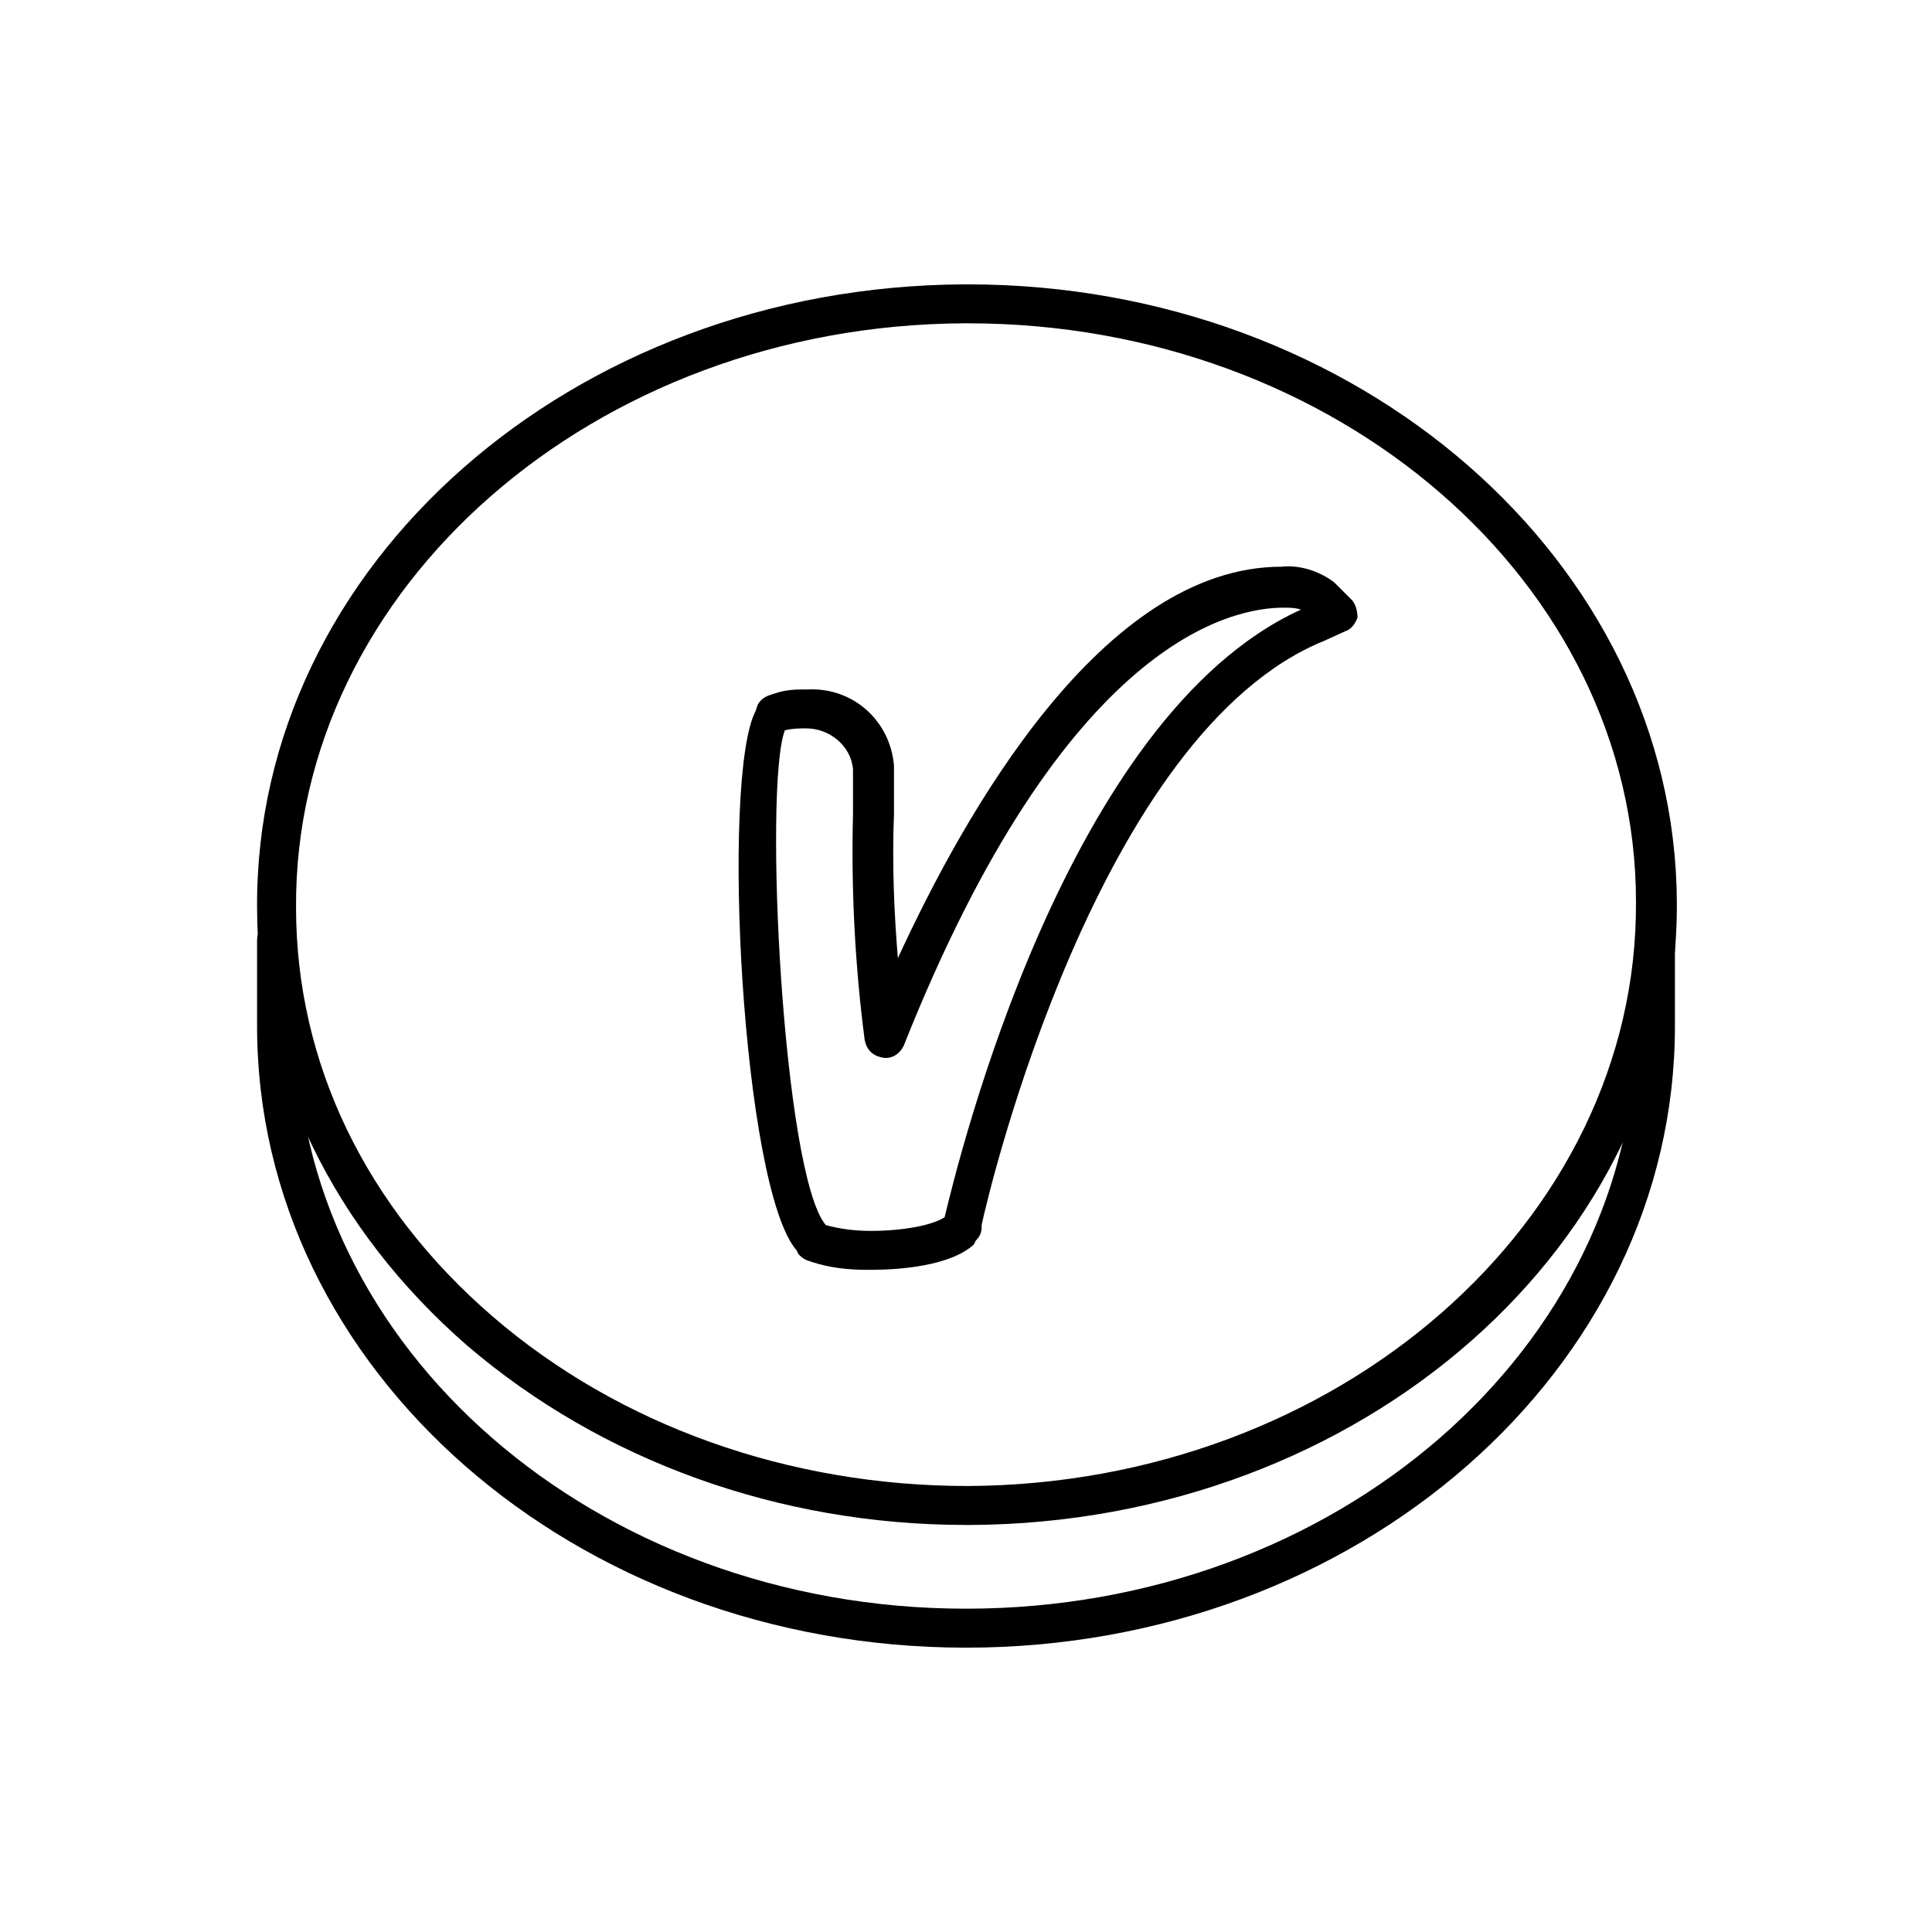
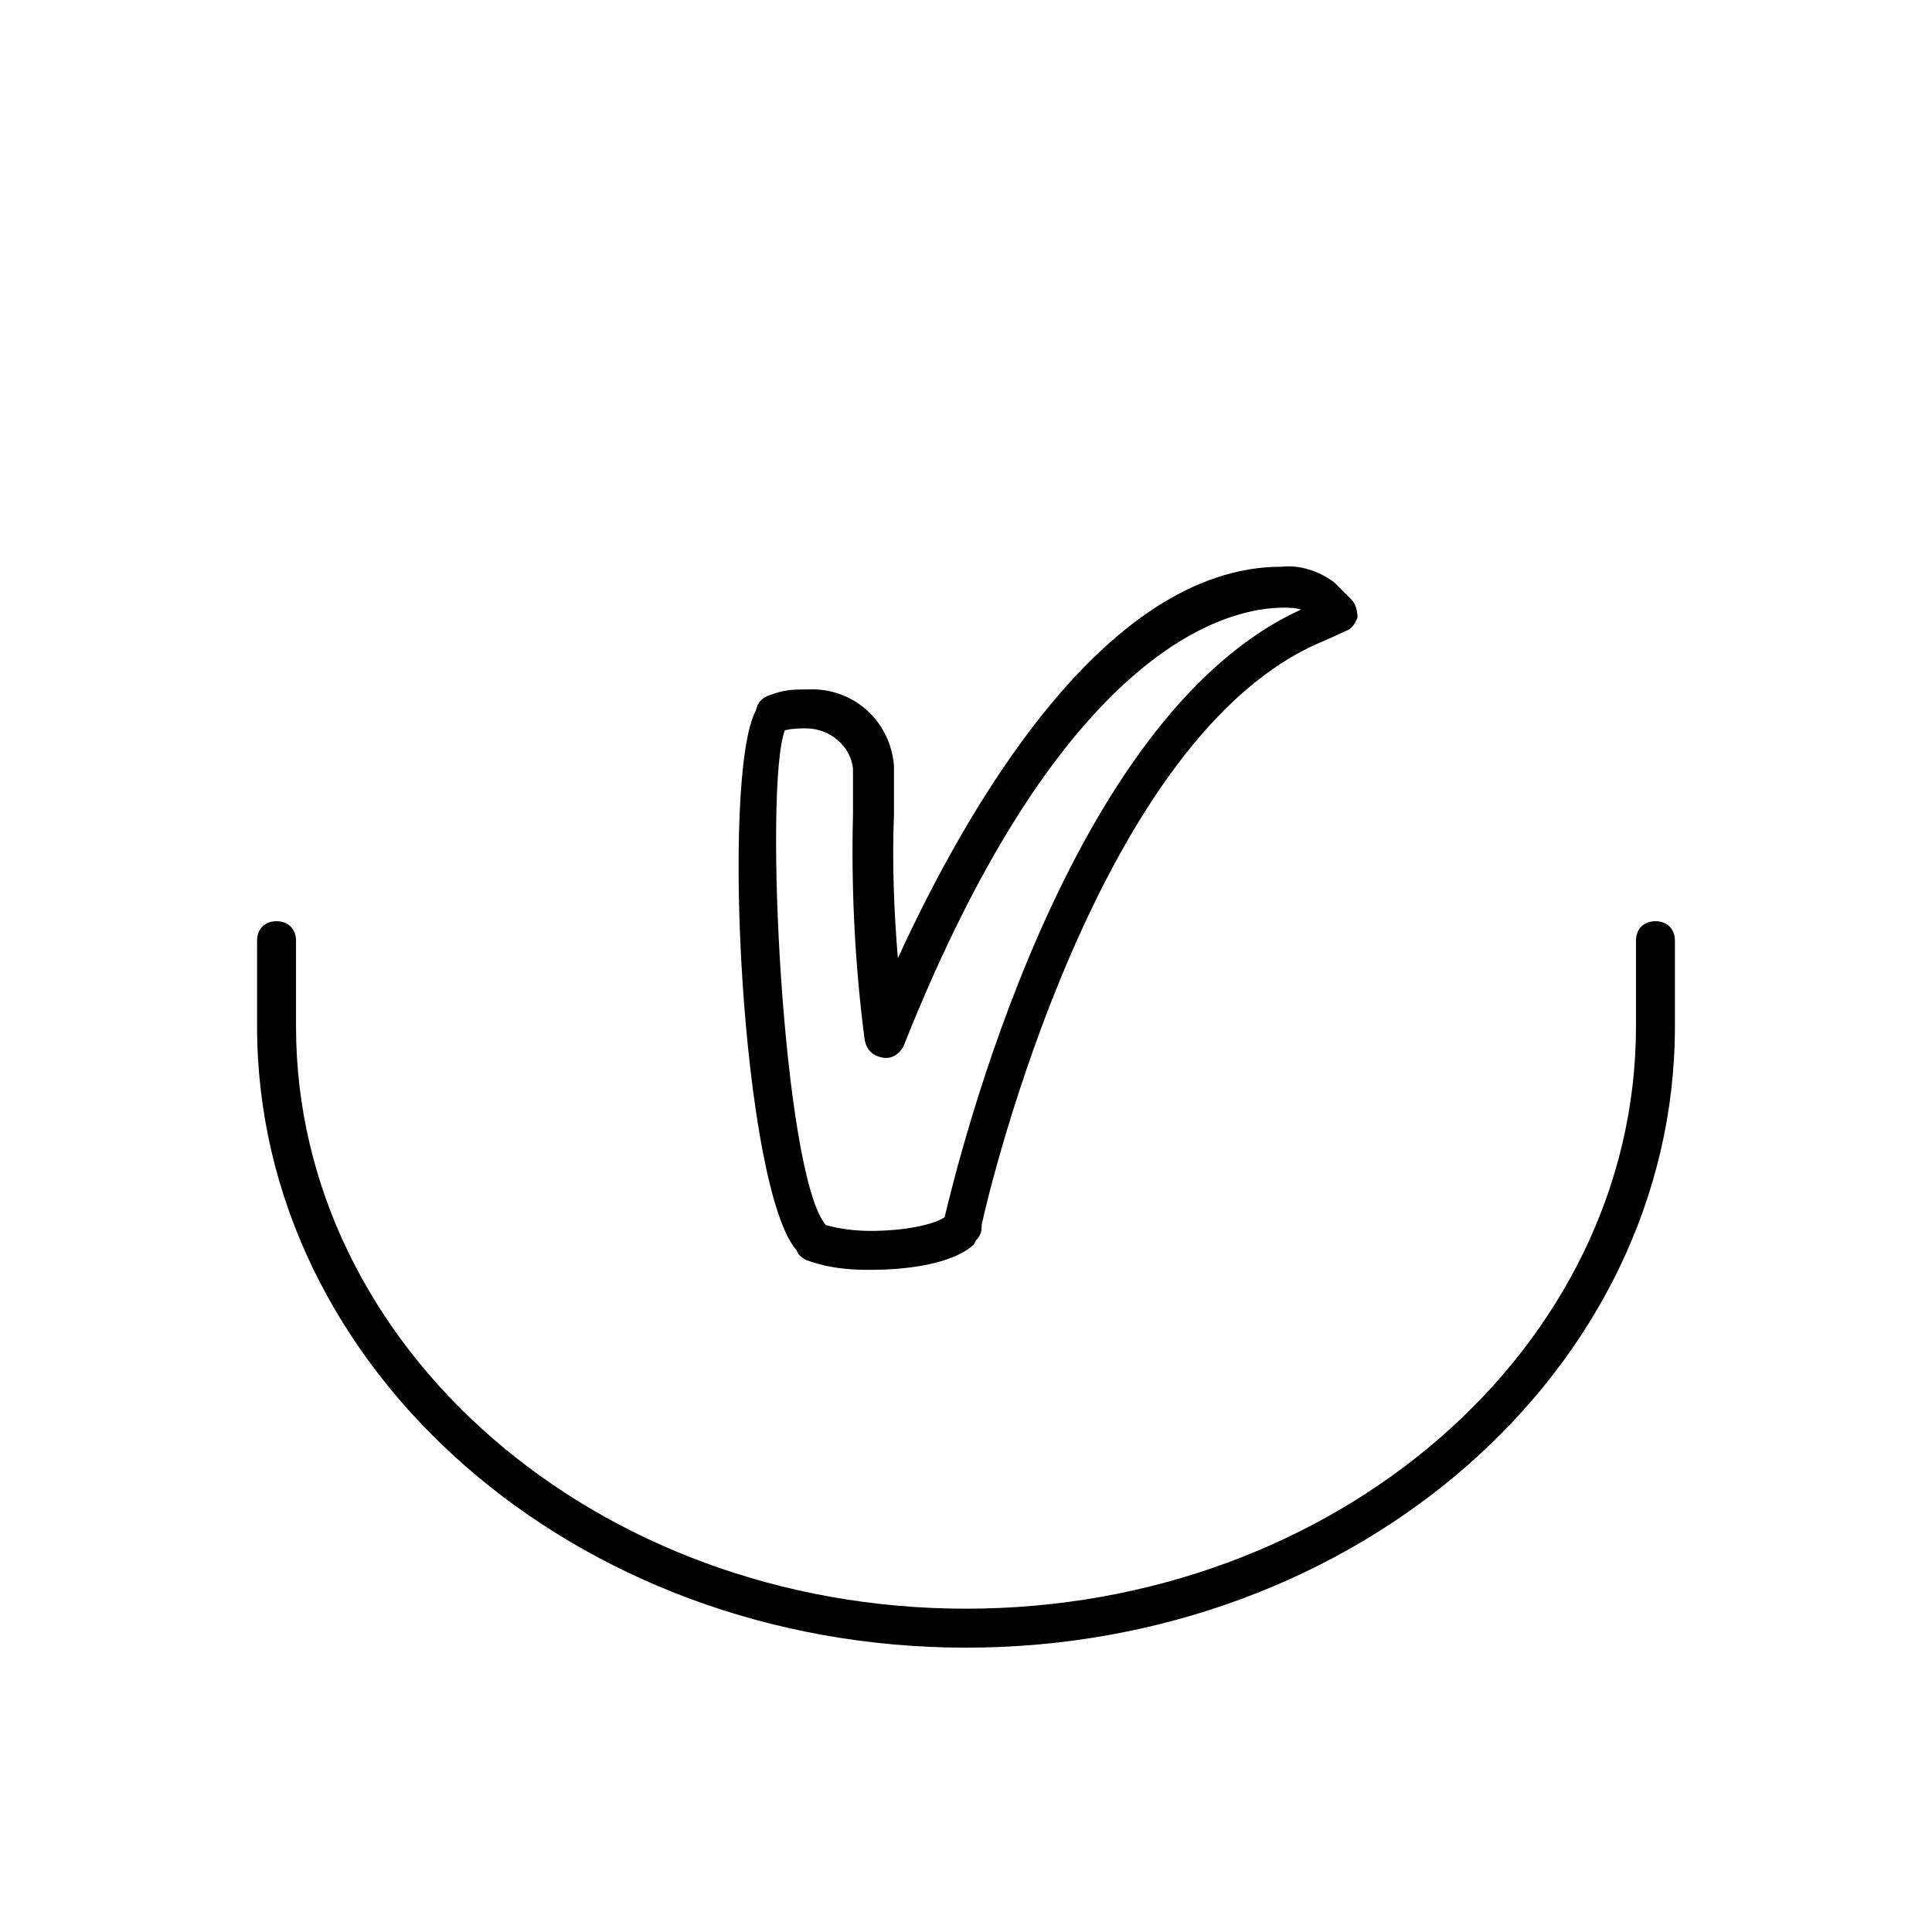
<svg xmlns="http://www.w3.org/2000/svg" version="1.1" width="64" height="64" viewBox="0 0 64 64">
  <title>icon-vitality-coin</title>
  <path d="M28.71 42.065c-0.581 0-1.226-0.065-1.806-0.258l-0.194-0.065c-0.129-0.065-0.194-0.129-0.258-0.194l-0.064-0.129c-1.806-2.065-2.516-15.677-1.355-17.871l0.064-0.194c0.064-0.129 0.194-0.258 0.387-0.323l0.194-0.064c0.387-0.129 0.71-0.129 1.097-0.129 1.484-0.064 2.71 1.032 2.839 2.516 0 0.581 0 1.097 0 1.613-0.064 1.613 0 3.226 0.129 4.774 2.194-4.774 6.774-12.968 12.71-12.968 0.581-0.064 1.226 0.129 1.742 0.516 0 0 0.065 0.064 0.065 0.064l0.516 0.516c0.129 0.129 0.194 0.387 0.194 0.581-0.065 0.194-0.194 0.387-0.387 0.452l-0.71 0.323c-7.484 3.032-11.097 18.129-11.355 19.355v0.065c0 0.194-0.065 0.323-0.194 0.452l-0.065 0.129c-0.774 0.71-2.452 0.839-3.419 0.839 0 0-0.064 0-0.129 0zM27.355 40.581c0.452 0.129 0.968 0.194 1.484 0.194 0 0 0 0 0 0 1.097 0 2.064-0.194 2.452-0.452 0.452-1.871 4-16.581 11.806-20.129-0.194-0.064-0.387-0.064-0.581-0.064-1.677 0-7.226 1.032-12.581 14.516-0.129 0.258-0.387 0.452-0.71 0.387s-0.516-0.258-0.581-0.581c-0.323-2.452-0.452-5.032-0.387-7.484 0-0.516 0-0.968 0-1.484-0.064-0.774-0.774-1.355-1.548-1.355-0.258 0-0.452 0-0.71 0.064-0.71 1.871-0.064 14.71 1.355 16.387z" />
  <path d="M32 54.581c-12.968 0-23.484-9.226-23.484-20.581v-2.839c0-0.387 0.258-0.645 0.645-0.645s0.645 0.258 0.645 0.645v2.839c0 10.645 9.935 19.29 22.194 19.29s22.194-8.645 22.194-19.29v-2.839c0-0.387 0.258-0.645 0.645-0.645s0.645 0.258 0.645 0.645v2.839c0 11.355-10.516 20.581-23.484 20.581z" />
-   <path d="M32 50.516c-6.194 0-12.065-2.129-16.516-5.935-4.452-3.871-6.968-9.032-6.968-14.516-0.065-11.355 10.452-20.581 23.419-20.645v0c0.064 0 0.064 0 0.129 0 12.903 0 23.419 9.161 23.484 20.452 0.065 11.355-10.452 20.581-23.419 20.645-0.065 0-0.129 0-0.129 0zM31.936 10.71c-12.258 0.065-22.194 8.774-22.129 19.355 0 5.161 2.323 9.935 6.516 13.548s9.806 5.613 15.742 5.613c12.258-0.065 22.194-8.774 22.129-19.355 0-10.581-9.935-19.161-22.129-19.161-0.064 0-0.129 0-0.129 0v0z" />
</svg>